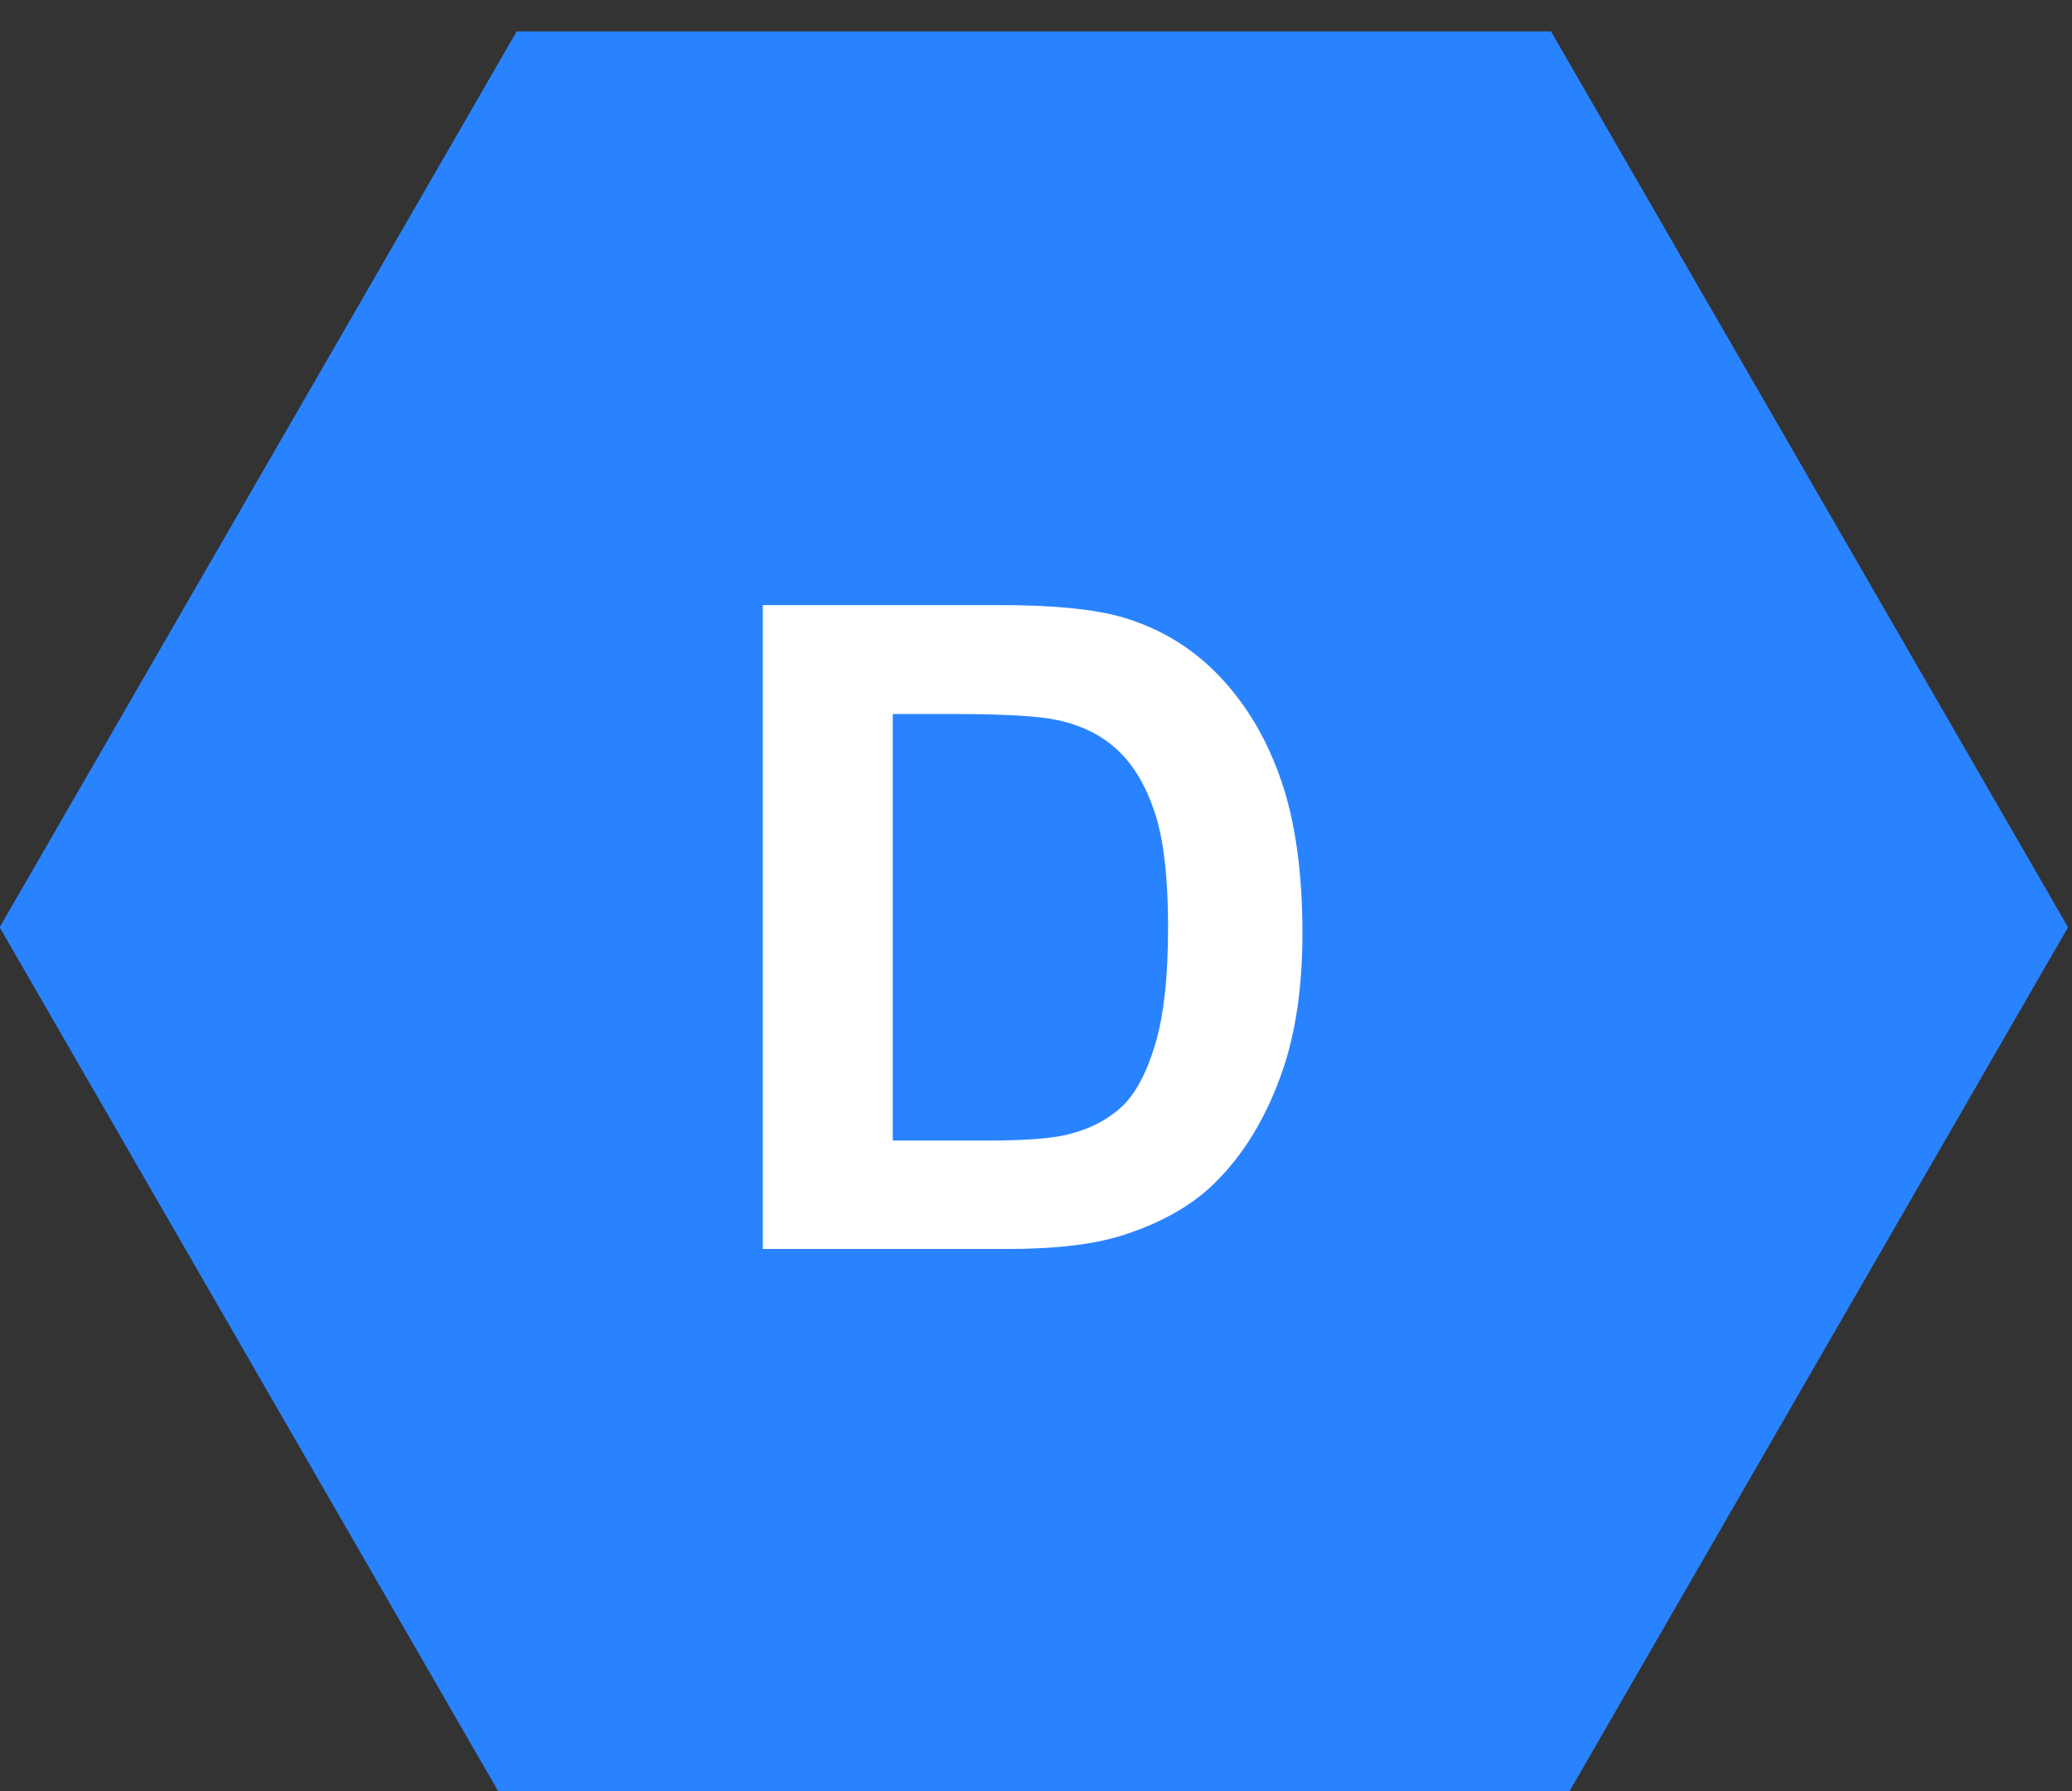
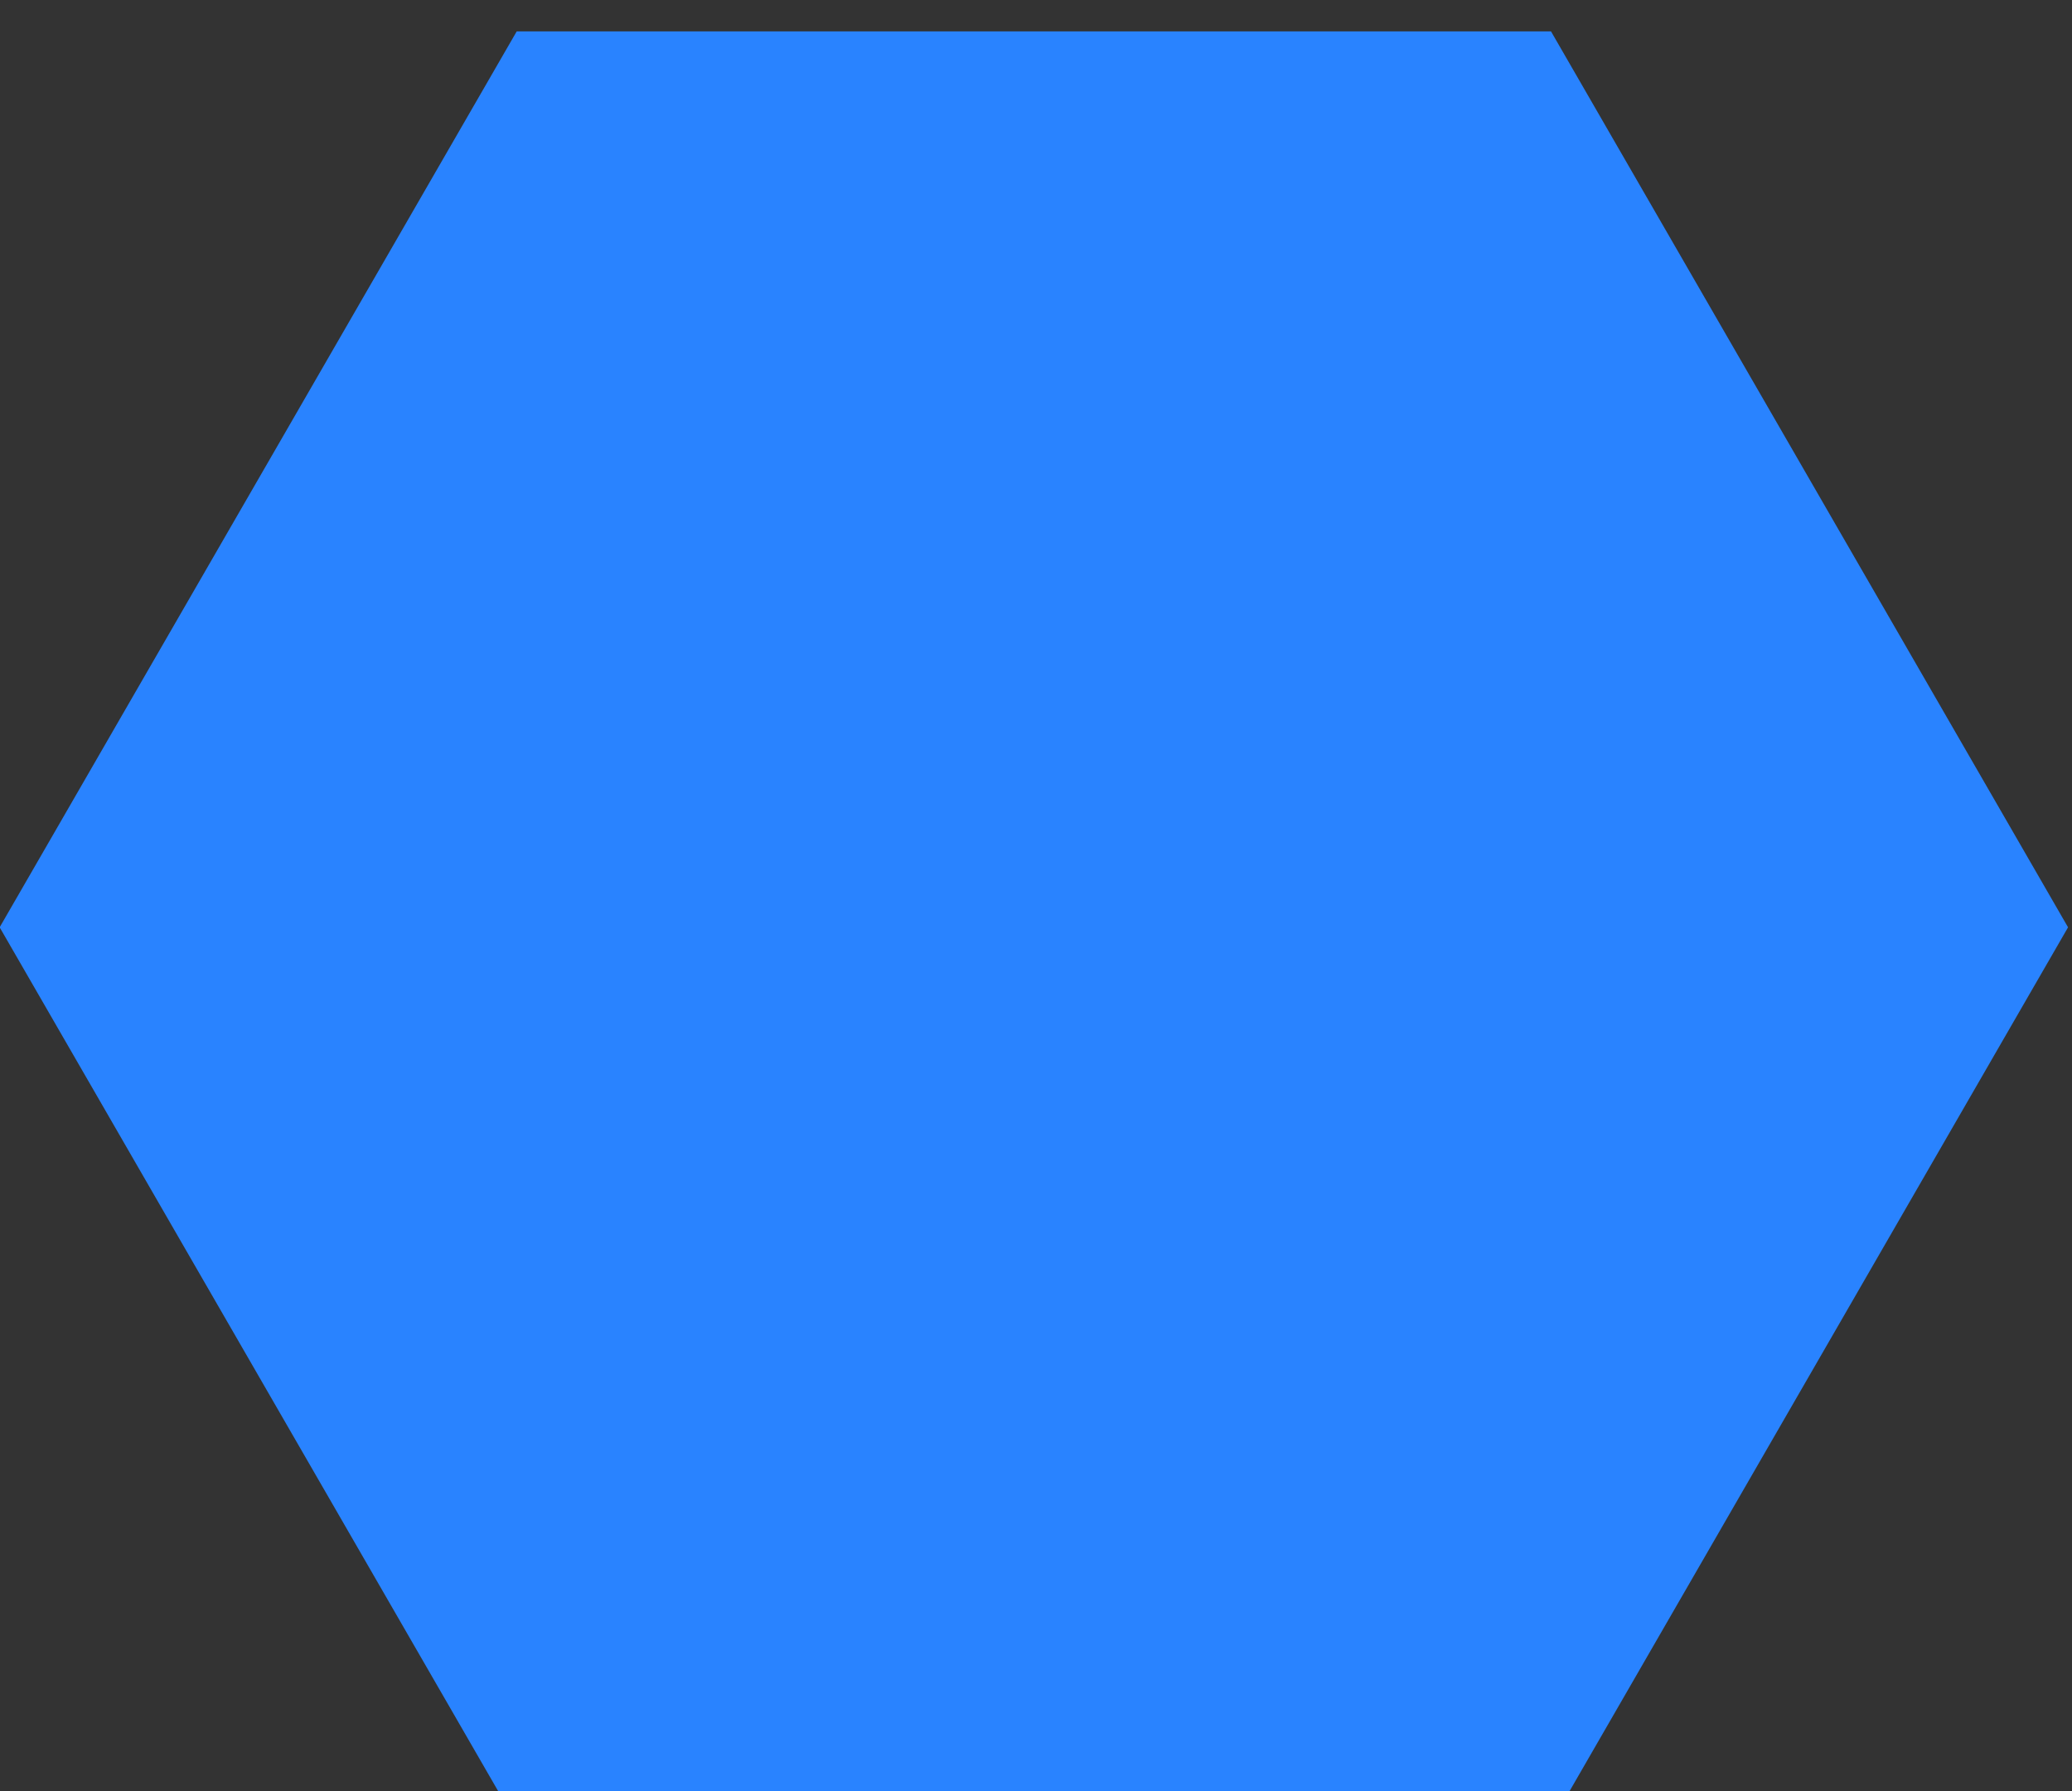
<svg xmlns="http://www.w3.org/2000/svg" width="100%" height="100%" viewBox="0 0 192 166" version="1.1" xml:space="preserve" style="fill-rule:evenodd;clip-rule:evenodd;stroke-linejoin:round;stroke-miterlimit:2;">
  <rect x="0" y="0" width="192" height="166" fill="#333333" stroke="none" />
  <g transform="matrix(1,0,0,1,847.924,-15113.9)">
    <g transform="matrix(0.58,0,0,0.941,-1451.35,2830.66)">
      <g transform="matrix(3.484,0,0,2.148,-2558.88,12582.6)">
        <path d="M1056.78,220.615L1104.21,220.615L1127.92,261.689L1104.21,302.764L1056.78,302.764L1033.07,261.689L1056.78,220.615Z" style="fill:rgb(41,131,255);" />
      </g>
      <g transform="matrix(4.019,0,0,2.478,-1464.83,11557.8)">
-         <path d="M653.667,627.594L663.11,627.594C665.24,627.594 666.863,627.756 667.98,628.082C669.481,628.524 670.767,629.31 671.838,630.439C672.908,631.567 673.723,632.949 674.281,634.584C674.84,636.219 675.119,638.235 675.119,640.632C675.119,642.738 674.857,644.554 674.334,646.078C673.694,647.94 672.78,649.447 671.593,650.599C670.697,651.471 669.487,652.152 667.963,652.641C666.822,653.002 665.298,653.182 663.39,653.182L653.667,653.182L653.667,627.594ZM658.834,631.922L658.834,648.871L662.691,648.871C664.134,648.871 665.176,648.789 665.816,648.626C666.654,648.417 667.349,648.062 667.902,647.562C668.454,647.061 668.905,646.238 669.254,645.092C669.603,643.946 669.778,642.383 669.778,640.405C669.778,638.427 669.603,636.909 669.254,635.85C668.905,634.791 668.417,633.965 667.788,633.371C667.16,632.778 666.363,632.376 665.397,632.167C664.675,632.004 663.262,631.922 661.155,631.922L658.834,631.922Z" style="fill:white;fill-rule:nonzero;" />
-       </g>
+         </g>
    </g>
  </g>
</svg>